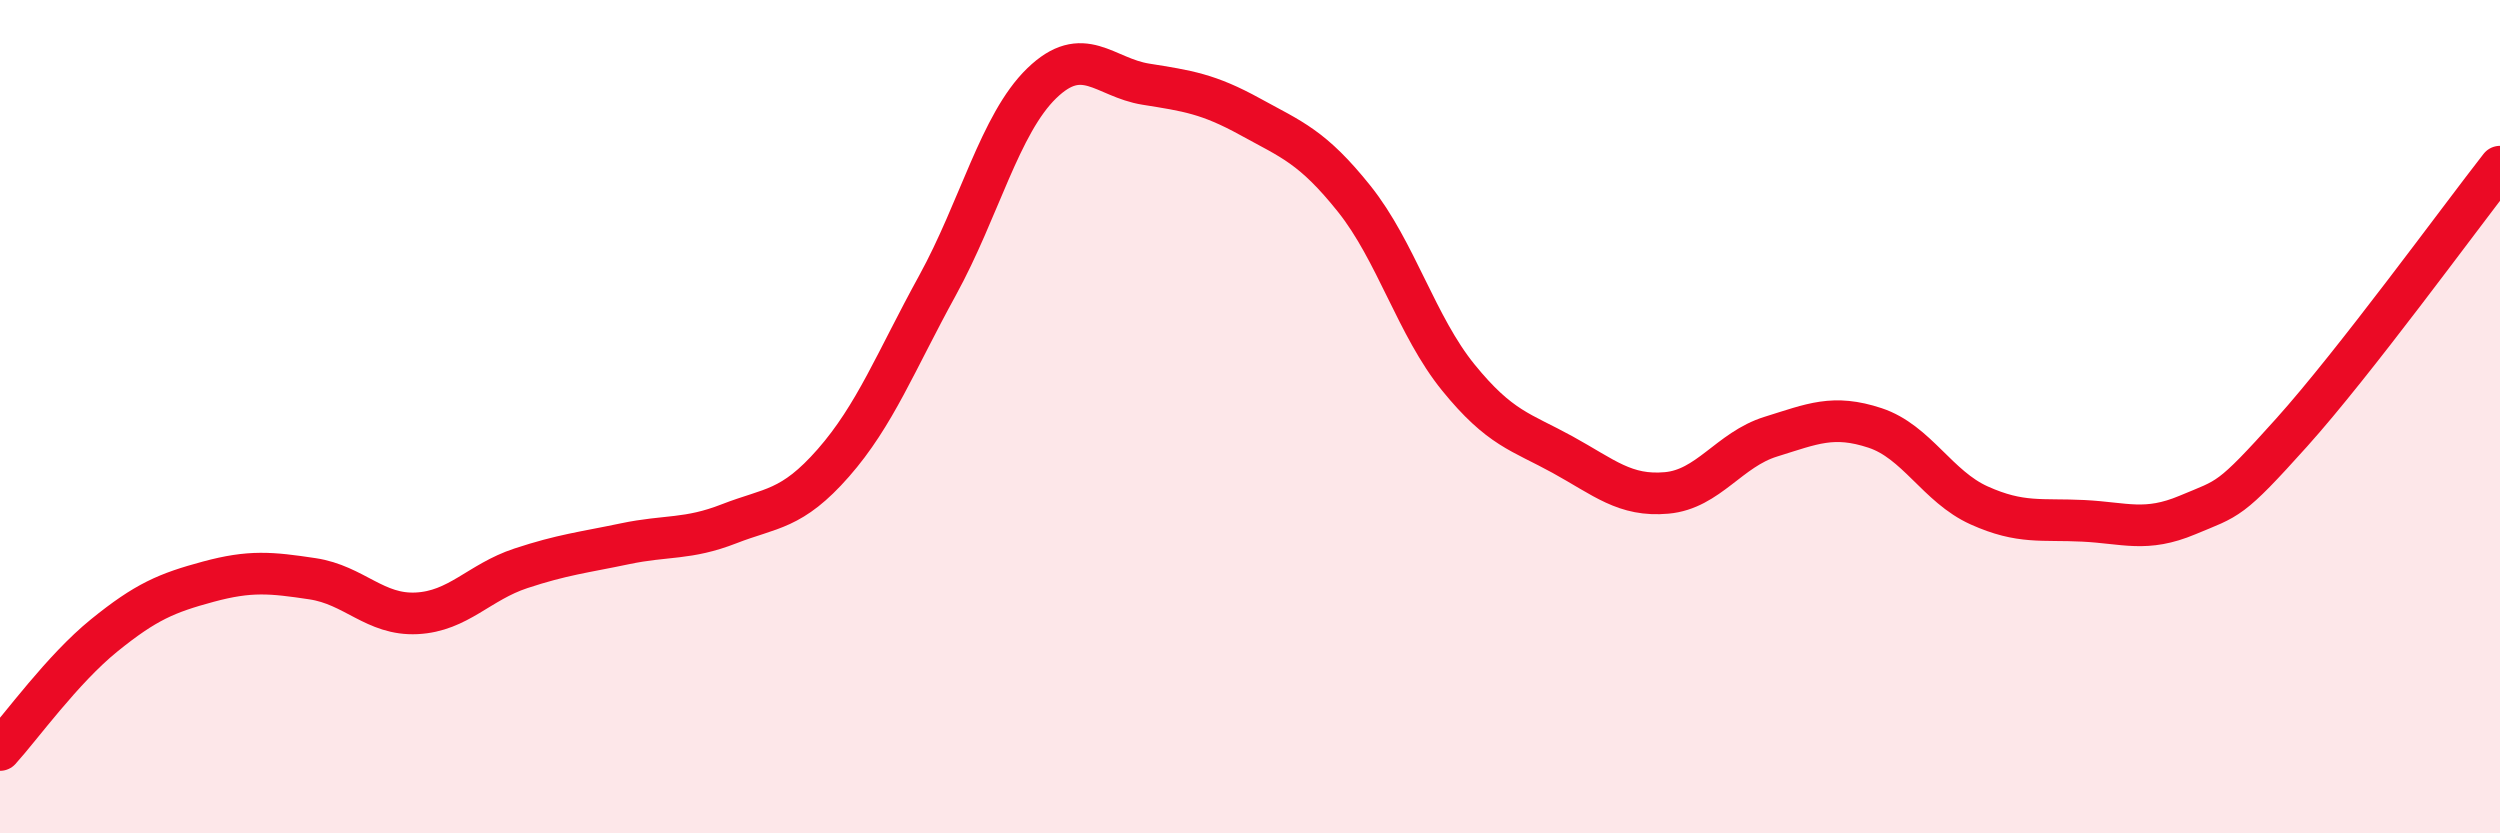
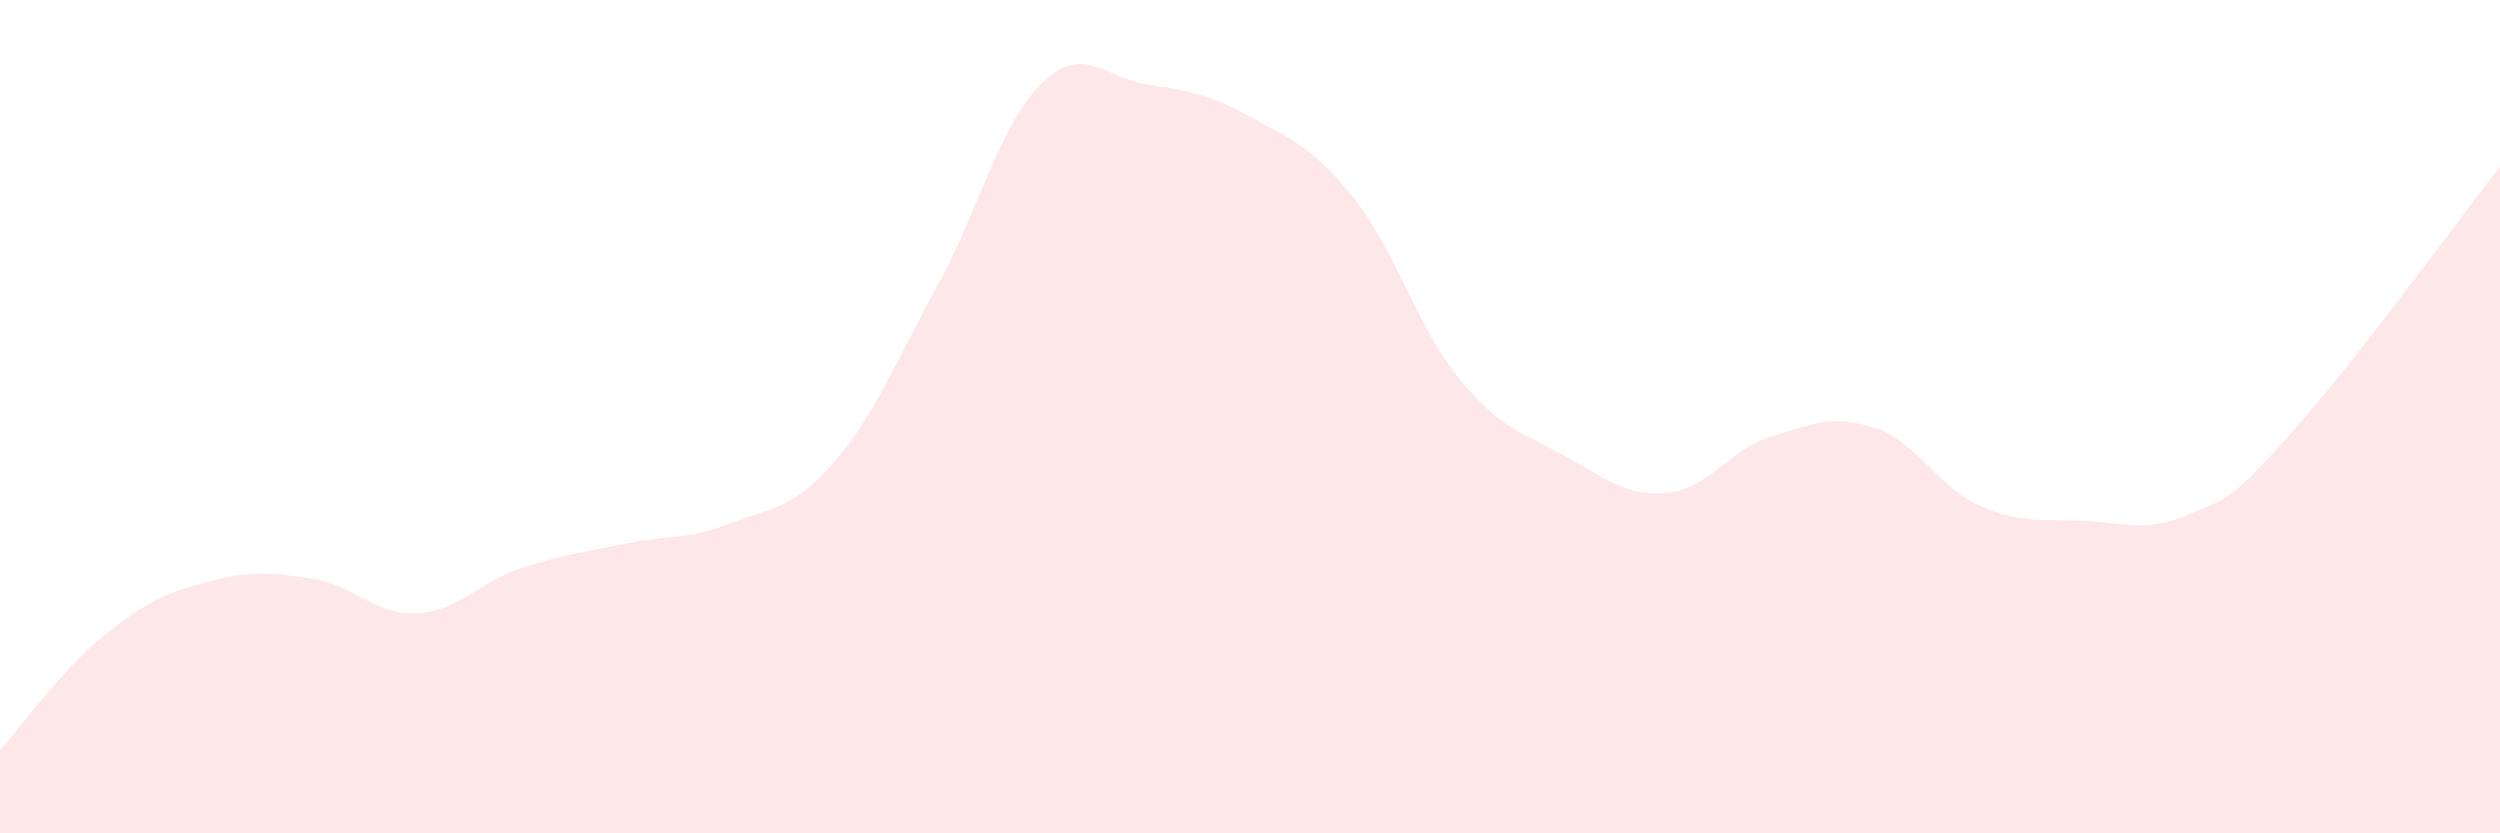
<svg xmlns="http://www.w3.org/2000/svg" width="60" height="20" viewBox="0 0 60 20">
  <path d="M 0,18 C 0.5,17.45 1.5,16.06 2.5,15.25 C 3.5,14.44 4,14.23 5,13.96 C 6,13.69 6.5,13.74 7.5,13.89 C 8.5,14.04 9,14.77 10,14.72 C 11,14.67 11.5,13.97 12.5,13.64 C 13.5,13.31 14,13.26 15,13.05 C 16,12.84 16.5,12.96 17.5,12.57 C 18.5,12.18 19,12.25 20,11.11 C 21,9.97 21.5,8.67 22.5,6.85 C 23.5,5.03 24,2.97 25,2 C 26,1.03 26.5,1.86 27.5,2.02 C 28.5,2.18 29,2.25 30,2.8 C 31,3.35 31.5,3.52 32.5,4.77 C 33.5,6.02 34,7.83 35,9.06 C 36,10.29 36.5,10.36 37.5,10.91 C 38.5,11.46 39,11.92 40,11.83 C 41,11.74 41.5,10.79 42.5,10.48 C 43.5,10.17 44,9.94 45,10.27 C 46,10.6 46.5,11.68 47.5,12.13 C 48.5,12.58 49,12.45 50,12.5 C 51,12.55 51.5,12.78 52.5,12.36 C 53.5,11.94 53.5,12.05 55,10.38 C 56.5,8.71 59,5.28 60,4L60 20L0 20Z" fill="#EB0A25" opacity="0.1" stroke-linecap="round" stroke-linejoin="round" />
-   <path d="M 0,18 C 0.5,17.45 1.5,16.06 2.5,15.25 C 3.5,14.44 4,14.23 5,13.96 C 6,13.69 6.5,13.74 7.5,13.89 C 8.5,14.04 9,14.77 10,14.72 C 11,14.67 11.5,13.97 12.5,13.64 C 13.5,13.31 14,13.26 15,13.05 C 16,12.84 16.5,12.96 17.5,12.57 C 18.5,12.18 19,12.25 20,11.11 C 21,9.97 21.5,8.67 22.5,6.85 C 23.5,5.03 24,2.97 25,2 C 26,1.03 26.5,1.86 27.5,2.02 C 28.5,2.18 29,2.25 30,2.8 C 31,3.35 31.5,3.52 32.5,4.77 C 33.5,6.02 34,7.83 35,9.06 C 36,10.29 36.5,10.36 37.5,10.91 C 38.5,11.46 39,11.92 40,11.83 C 41,11.74 41.5,10.79 42.5,10.48 C 43.5,10.17 44,9.94 45,10.27 C 46,10.6 46.5,11.68 47.5,12.13 C 48.5,12.58 49,12.45 50,12.5 C 51,12.55 51.5,12.78 52.5,12.36 C 53.5,11.94 53.5,12.05 55,10.38 C 56.5,8.71 59,5.28 60,4" stroke="#EB0A25" stroke-width="1" fill="none" stroke-linecap="round" stroke-linejoin="round" />
</svg>